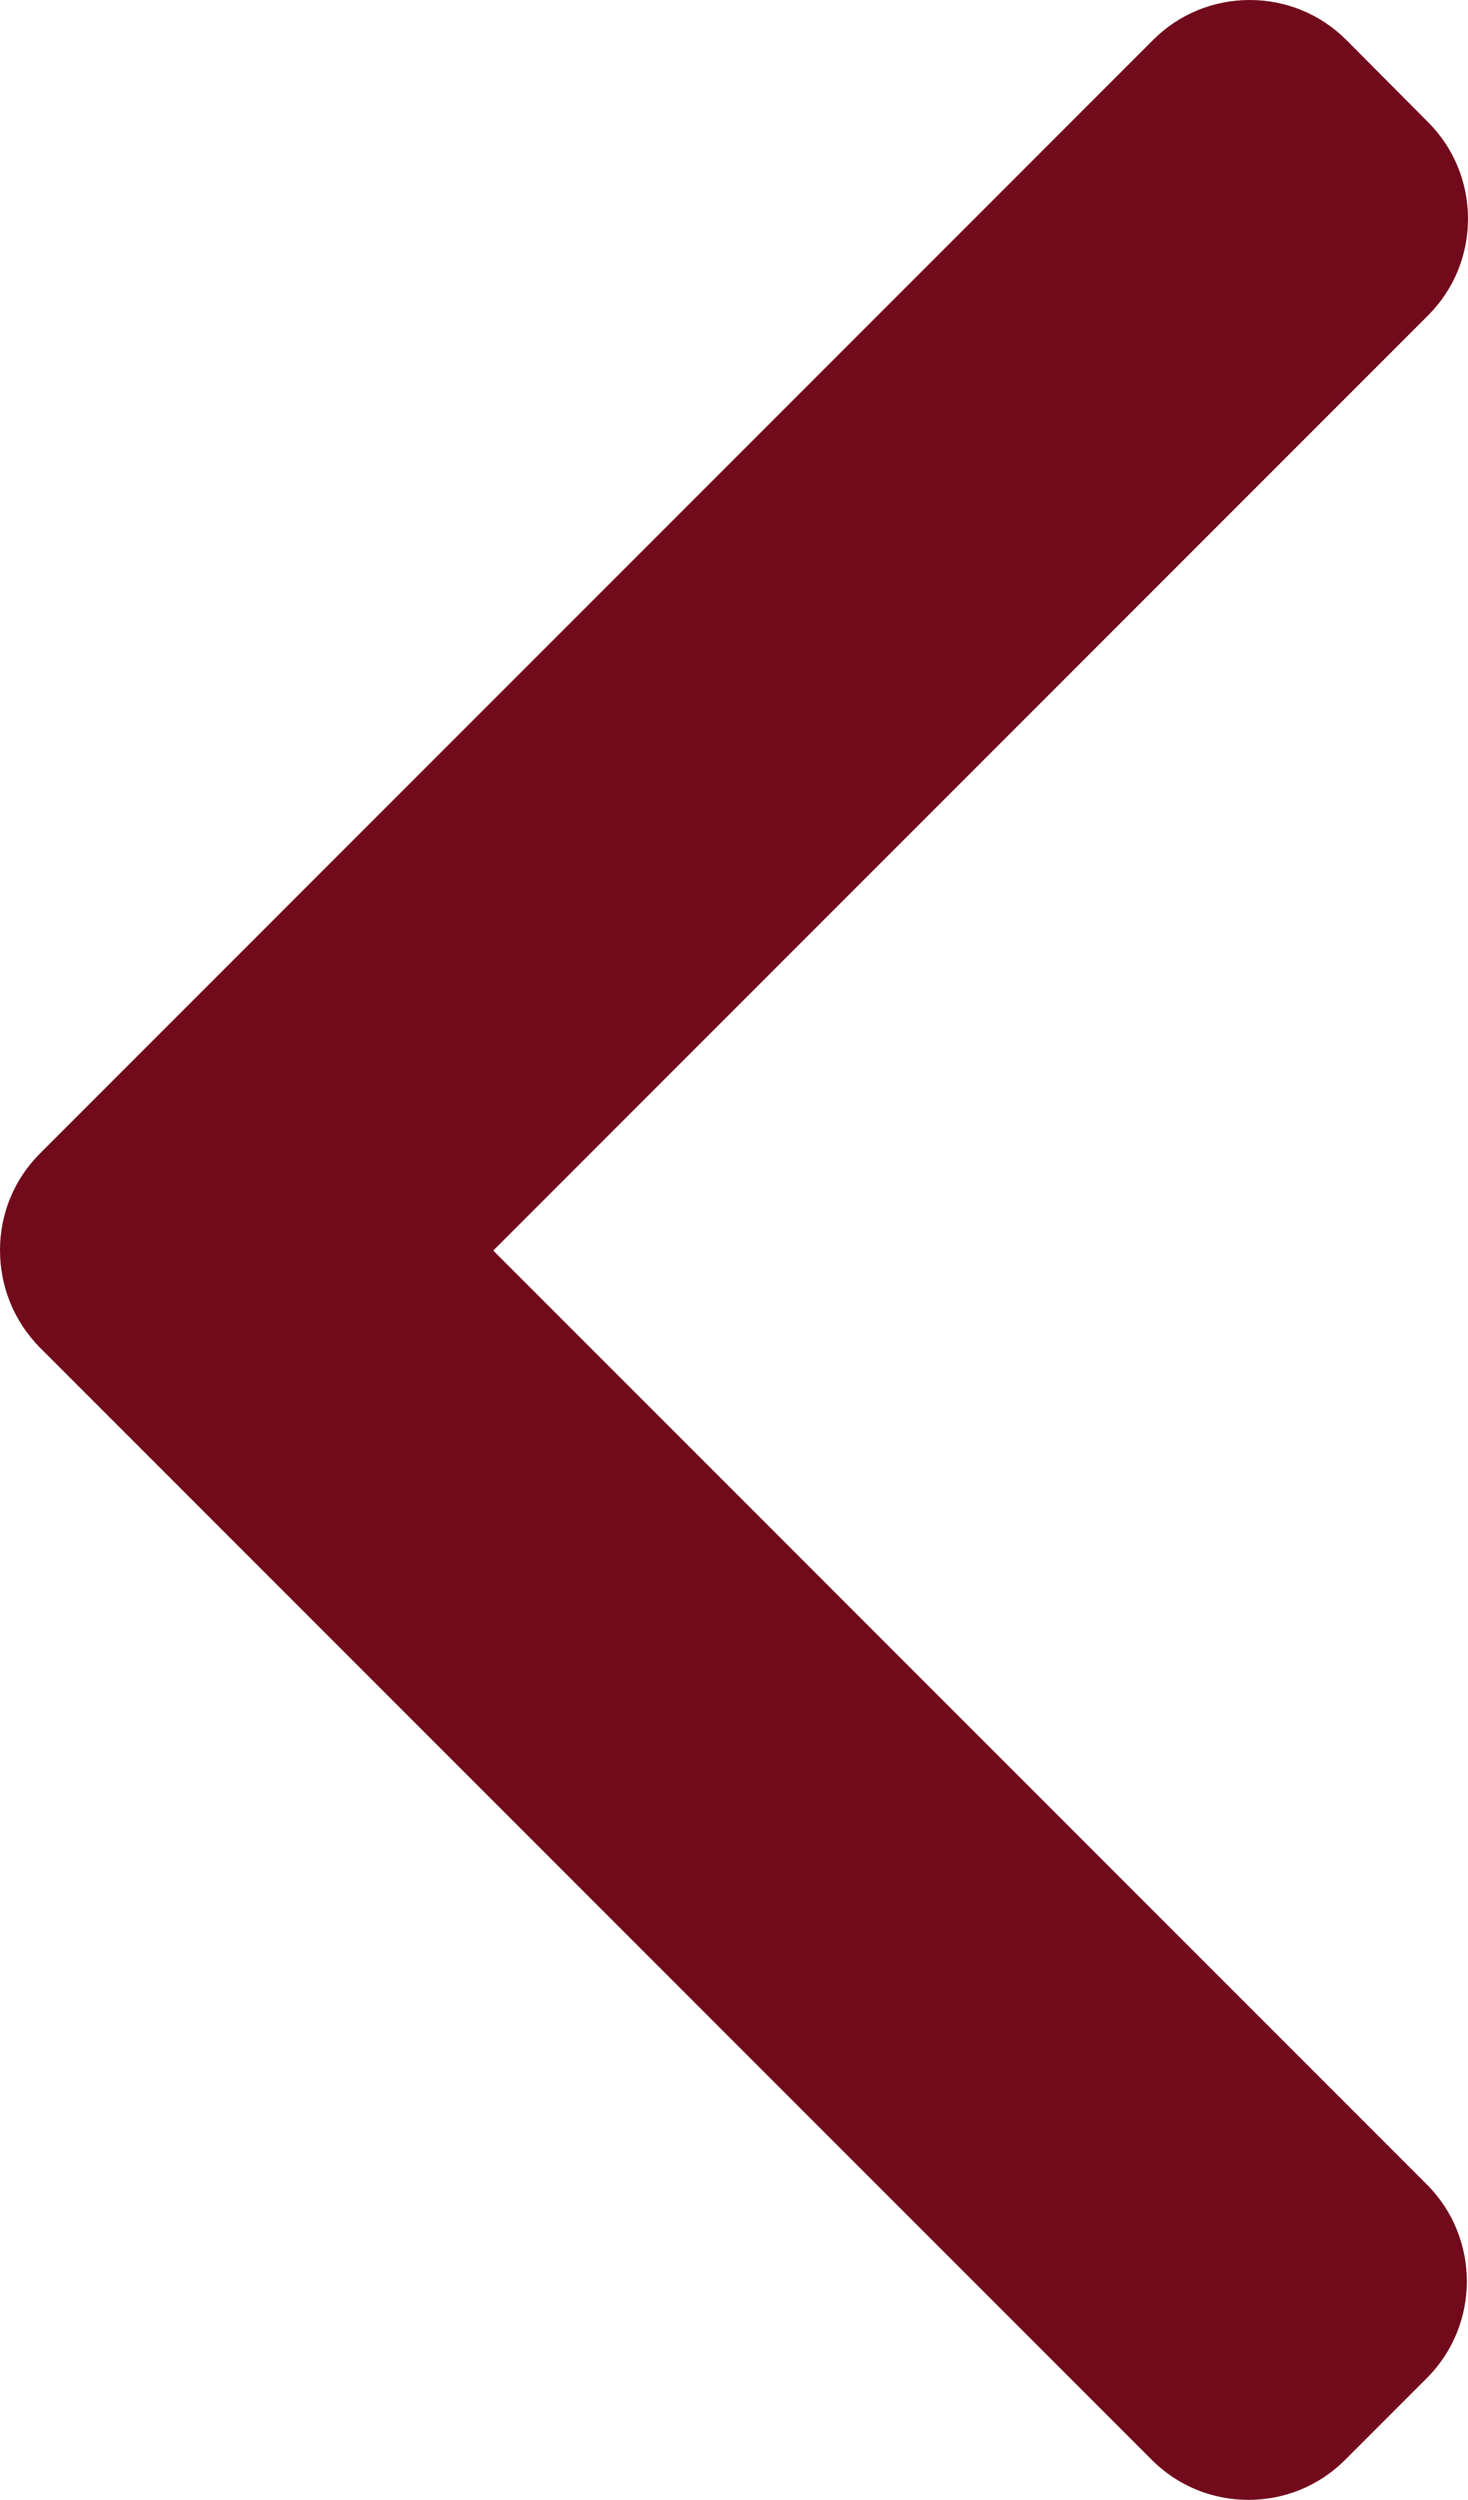
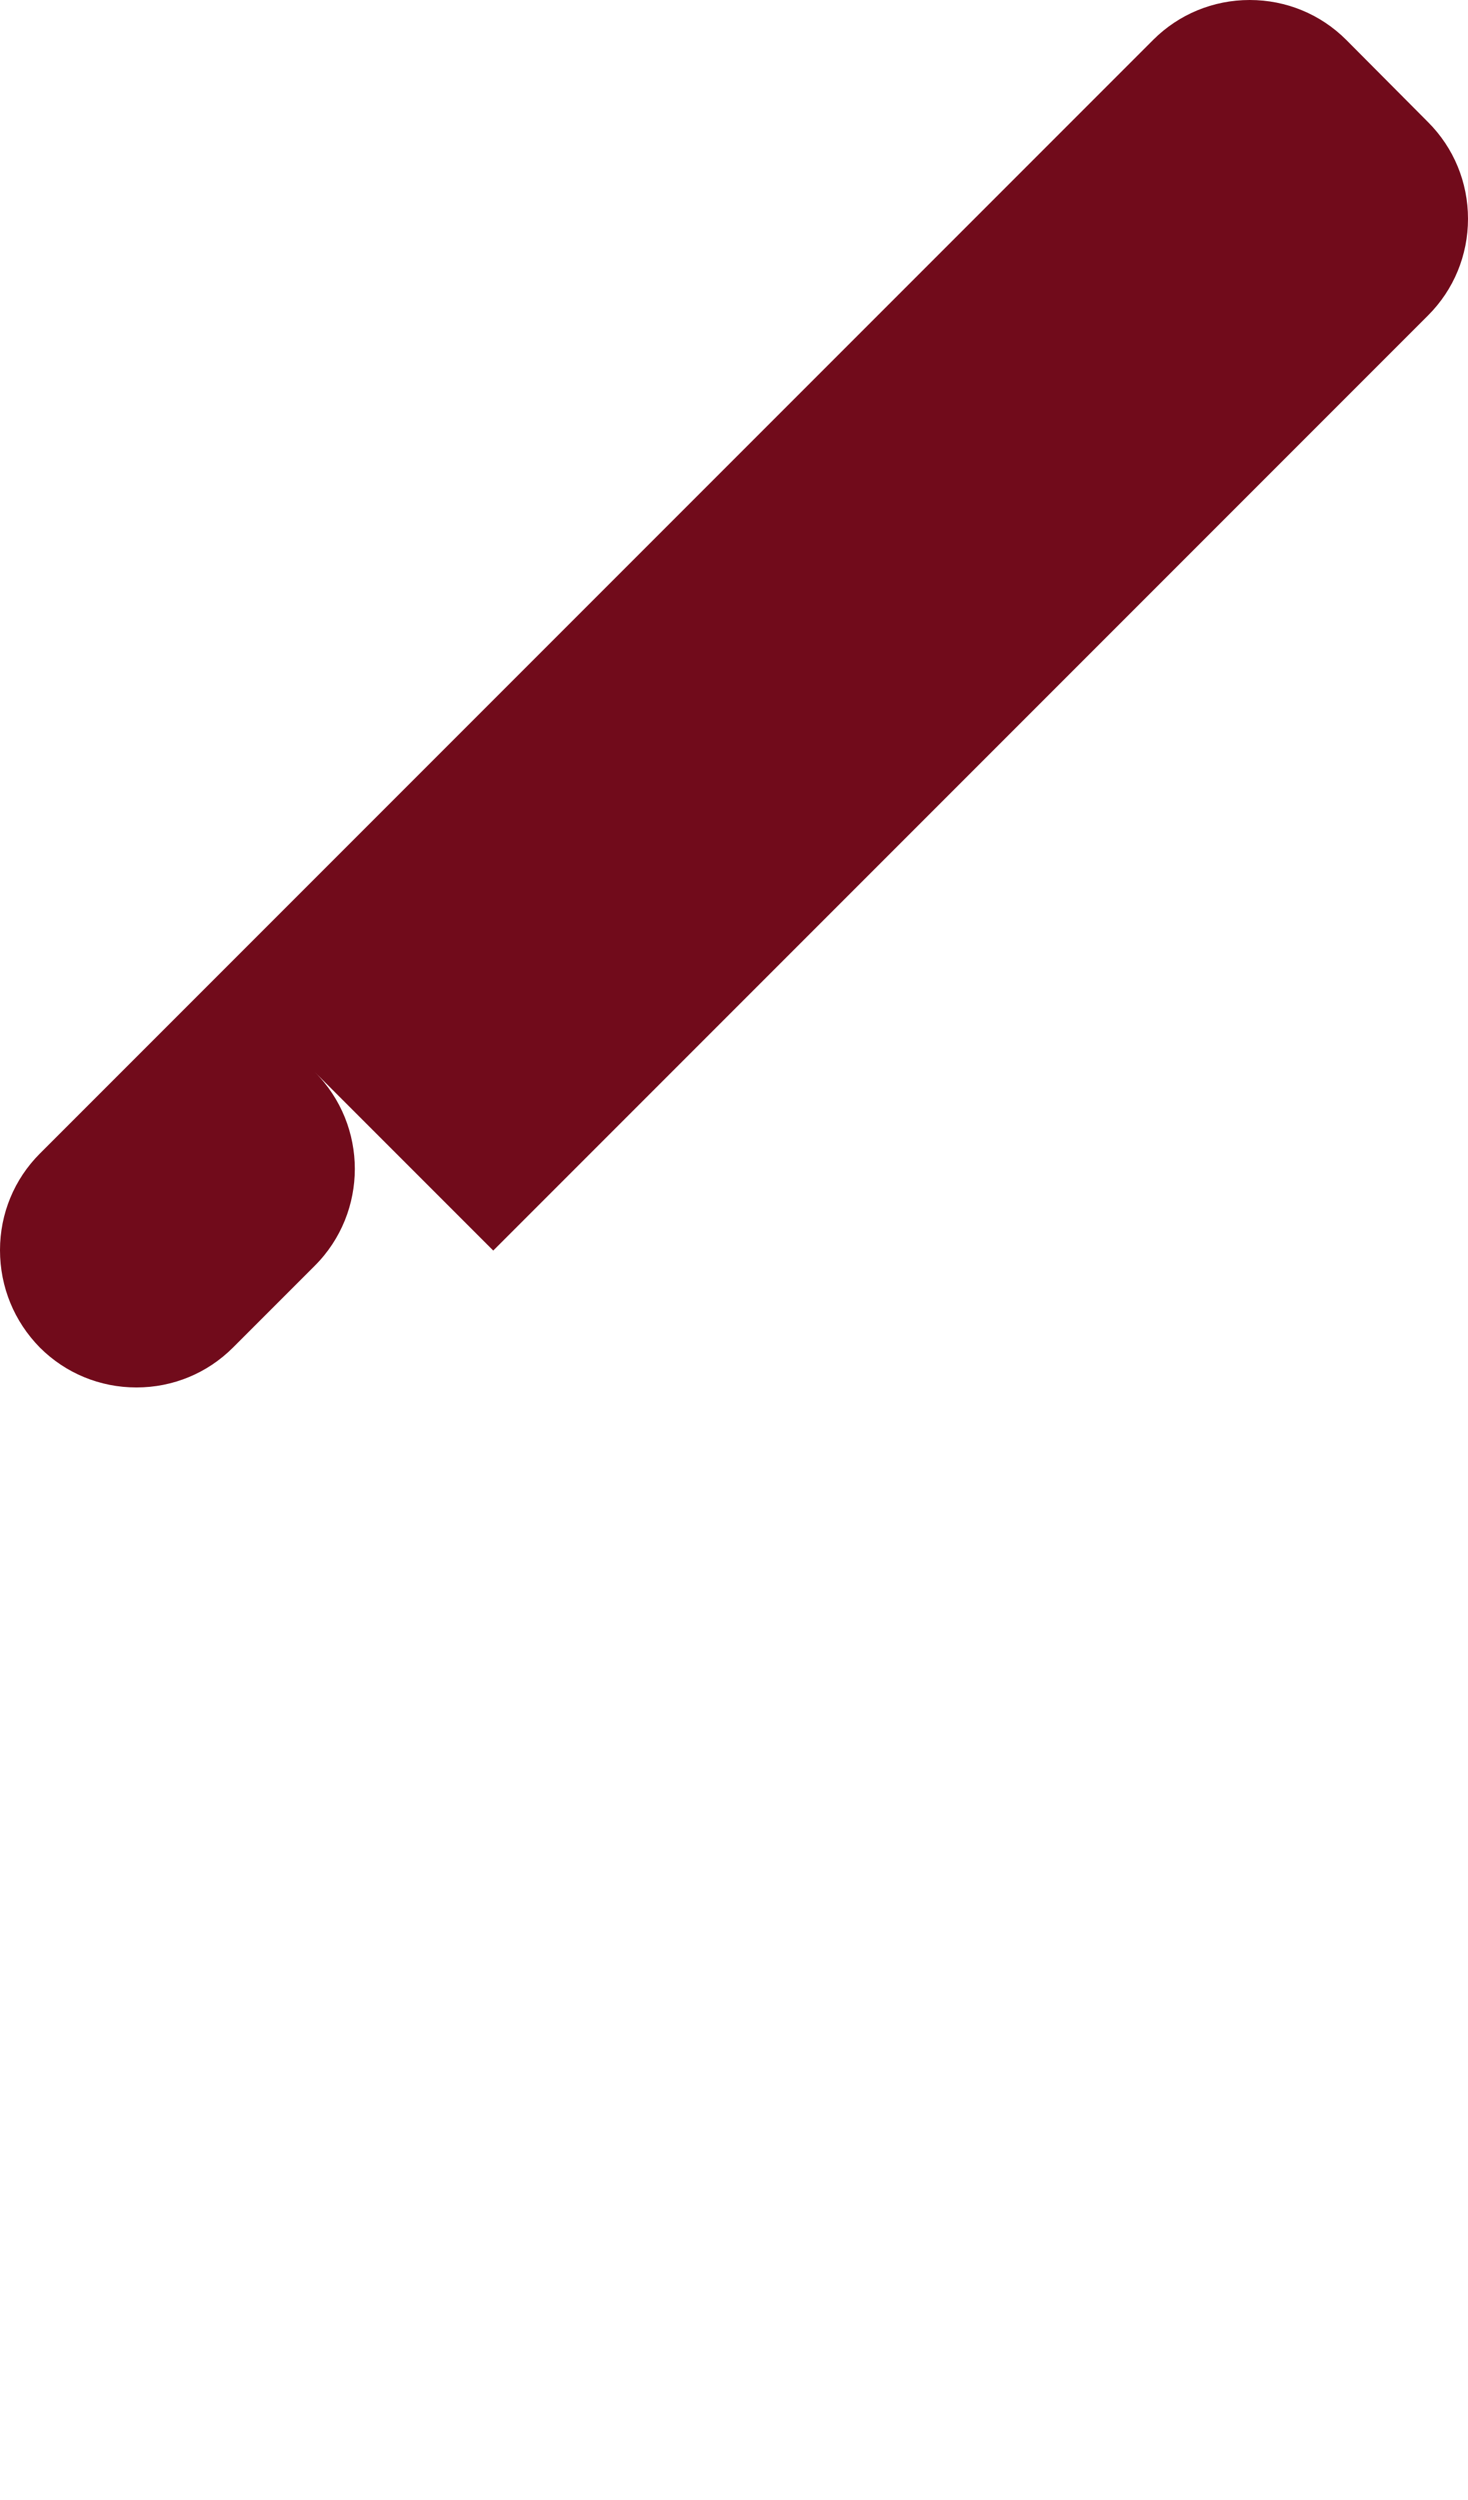
<svg xmlns="http://www.w3.org/2000/svg" version="1.1" id="Layer_1" x="0px" y="0px" viewBox="0 0 349.7 595.3" style="enable-background:new 0 0 349.7 595.3;" xml:space="preserve">
  <style type="text/css">
	.st0{fill:#710B1B;}
</style>
  <g>
    <g>
-       <path class="st0" d="M9.5,320.9l264.9,264.9c6.1,6.1,14.3,9.5,23,9.5c8.7,0,16.9-3.4,23-9.5l19.5-19.5c12.7-12.7,12.7-33.4,0-46.1    L117.5,297.8L340.2,75.1c6.1-6.1,9.5-14.3,9.5-23c0-8.7-3.4-16.9-9.5-23L320.7,9.5c-6.1-6.1-14.3-9.5-23-9.5s-16.9,3.4-23,9.5    L9.5,274.7C3.4,280.8,0,289,0,297.7C0,306.5,3.4,314.7,9.5,320.9z" />
+       <path class="st0" d="M9.5,320.9c6.1,6.1,14.3,9.5,23,9.5c8.7,0,16.9-3.4,23-9.5l19.5-19.5c12.7-12.7,12.7-33.4,0-46.1    L117.5,297.8L340.2,75.1c6.1-6.1,9.5-14.3,9.5-23c0-8.7-3.4-16.9-9.5-23L320.7,9.5c-6.1-6.1-14.3-9.5-23-9.5s-16.9,3.4-23,9.5    L9.5,274.7C3.4,280.8,0,289,0,297.7C0,306.5,3.4,314.7,9.5,320.9z" />
    </g>
  </g>
</svg>